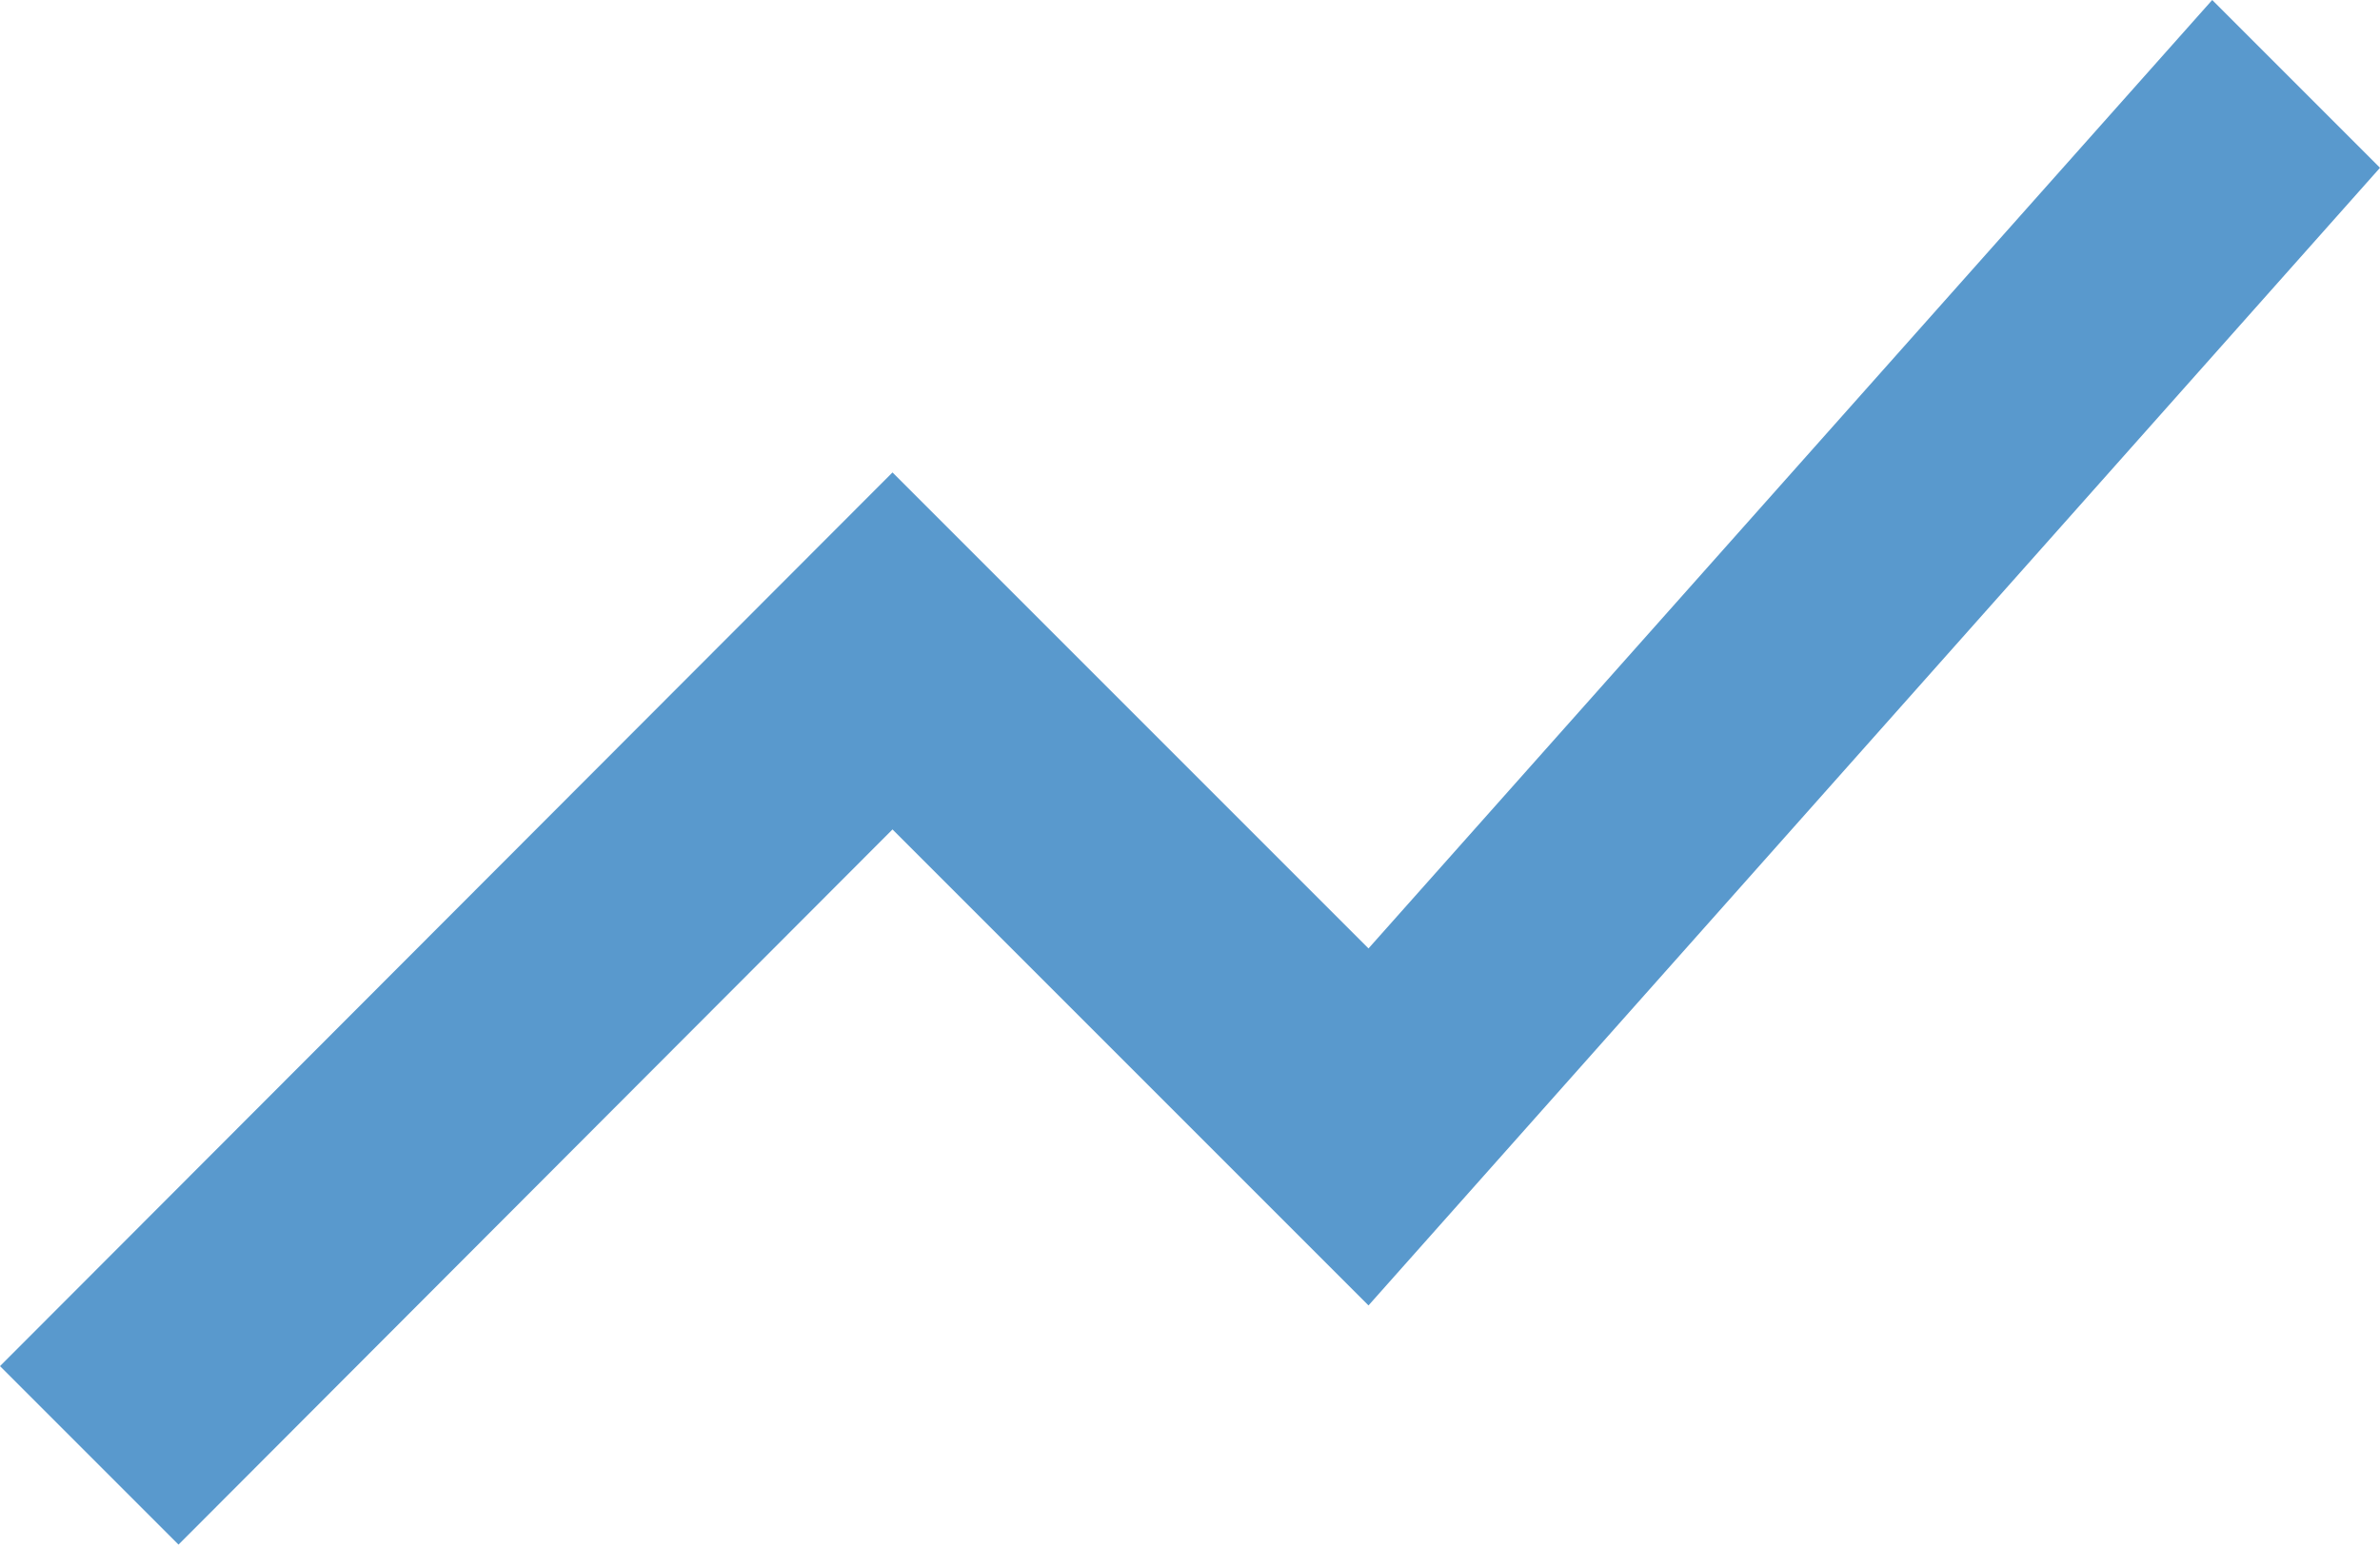
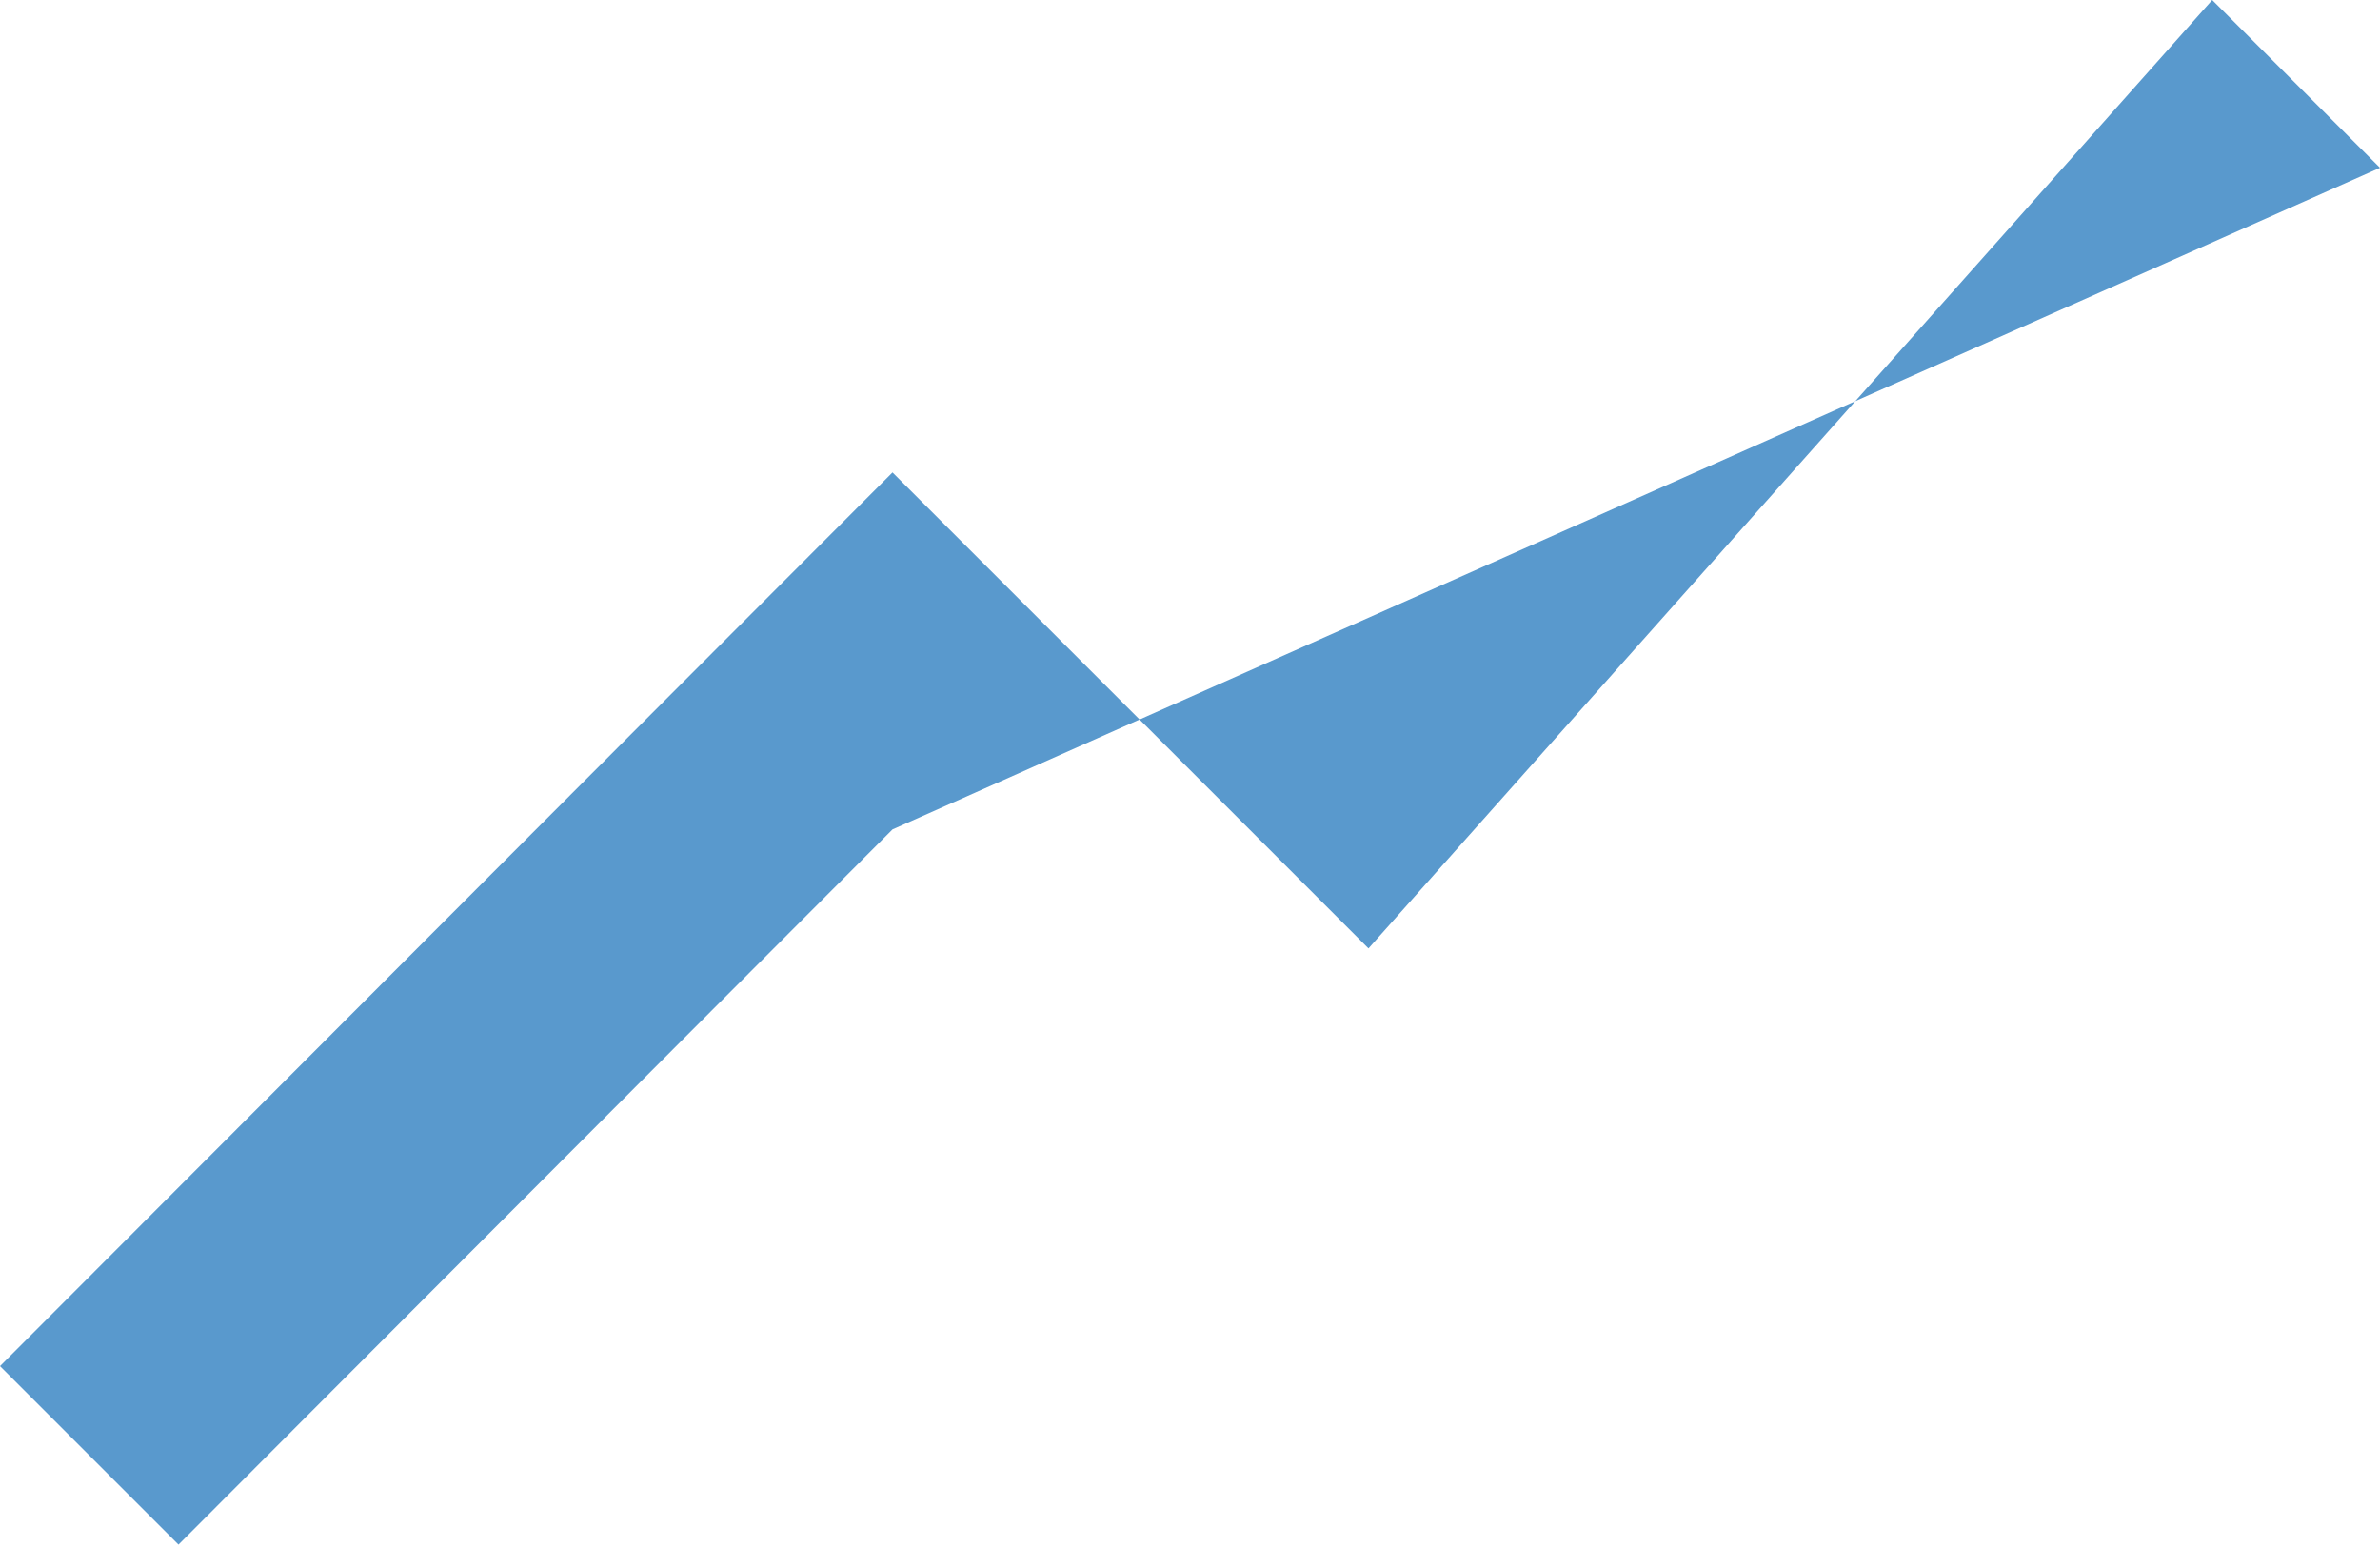
<svg xmlns="http://www.w3.org/2000/svg" fill="none" height="100%" overflow="visible" preserveAspectRatio="none" style="display: block;" viewBox="0 0 20 13" width="100%">
-   <path d="M1.5 12.98L7.5 6.97L11.5 10.97L20 1.41L18.59 0L11.5 7.97L7.5 3.97L0 11.48L1.5 12.98Z" fill="#5999CD" id="Vector" />
+   <path d="M1.5 12.98L7.5 6.97L20 1.41L18.59 0L11.5 7.97L7.5 3.97L0 11.48L1.5 12.98Z" fill="#5999CD" id="Vector" />
</svg>